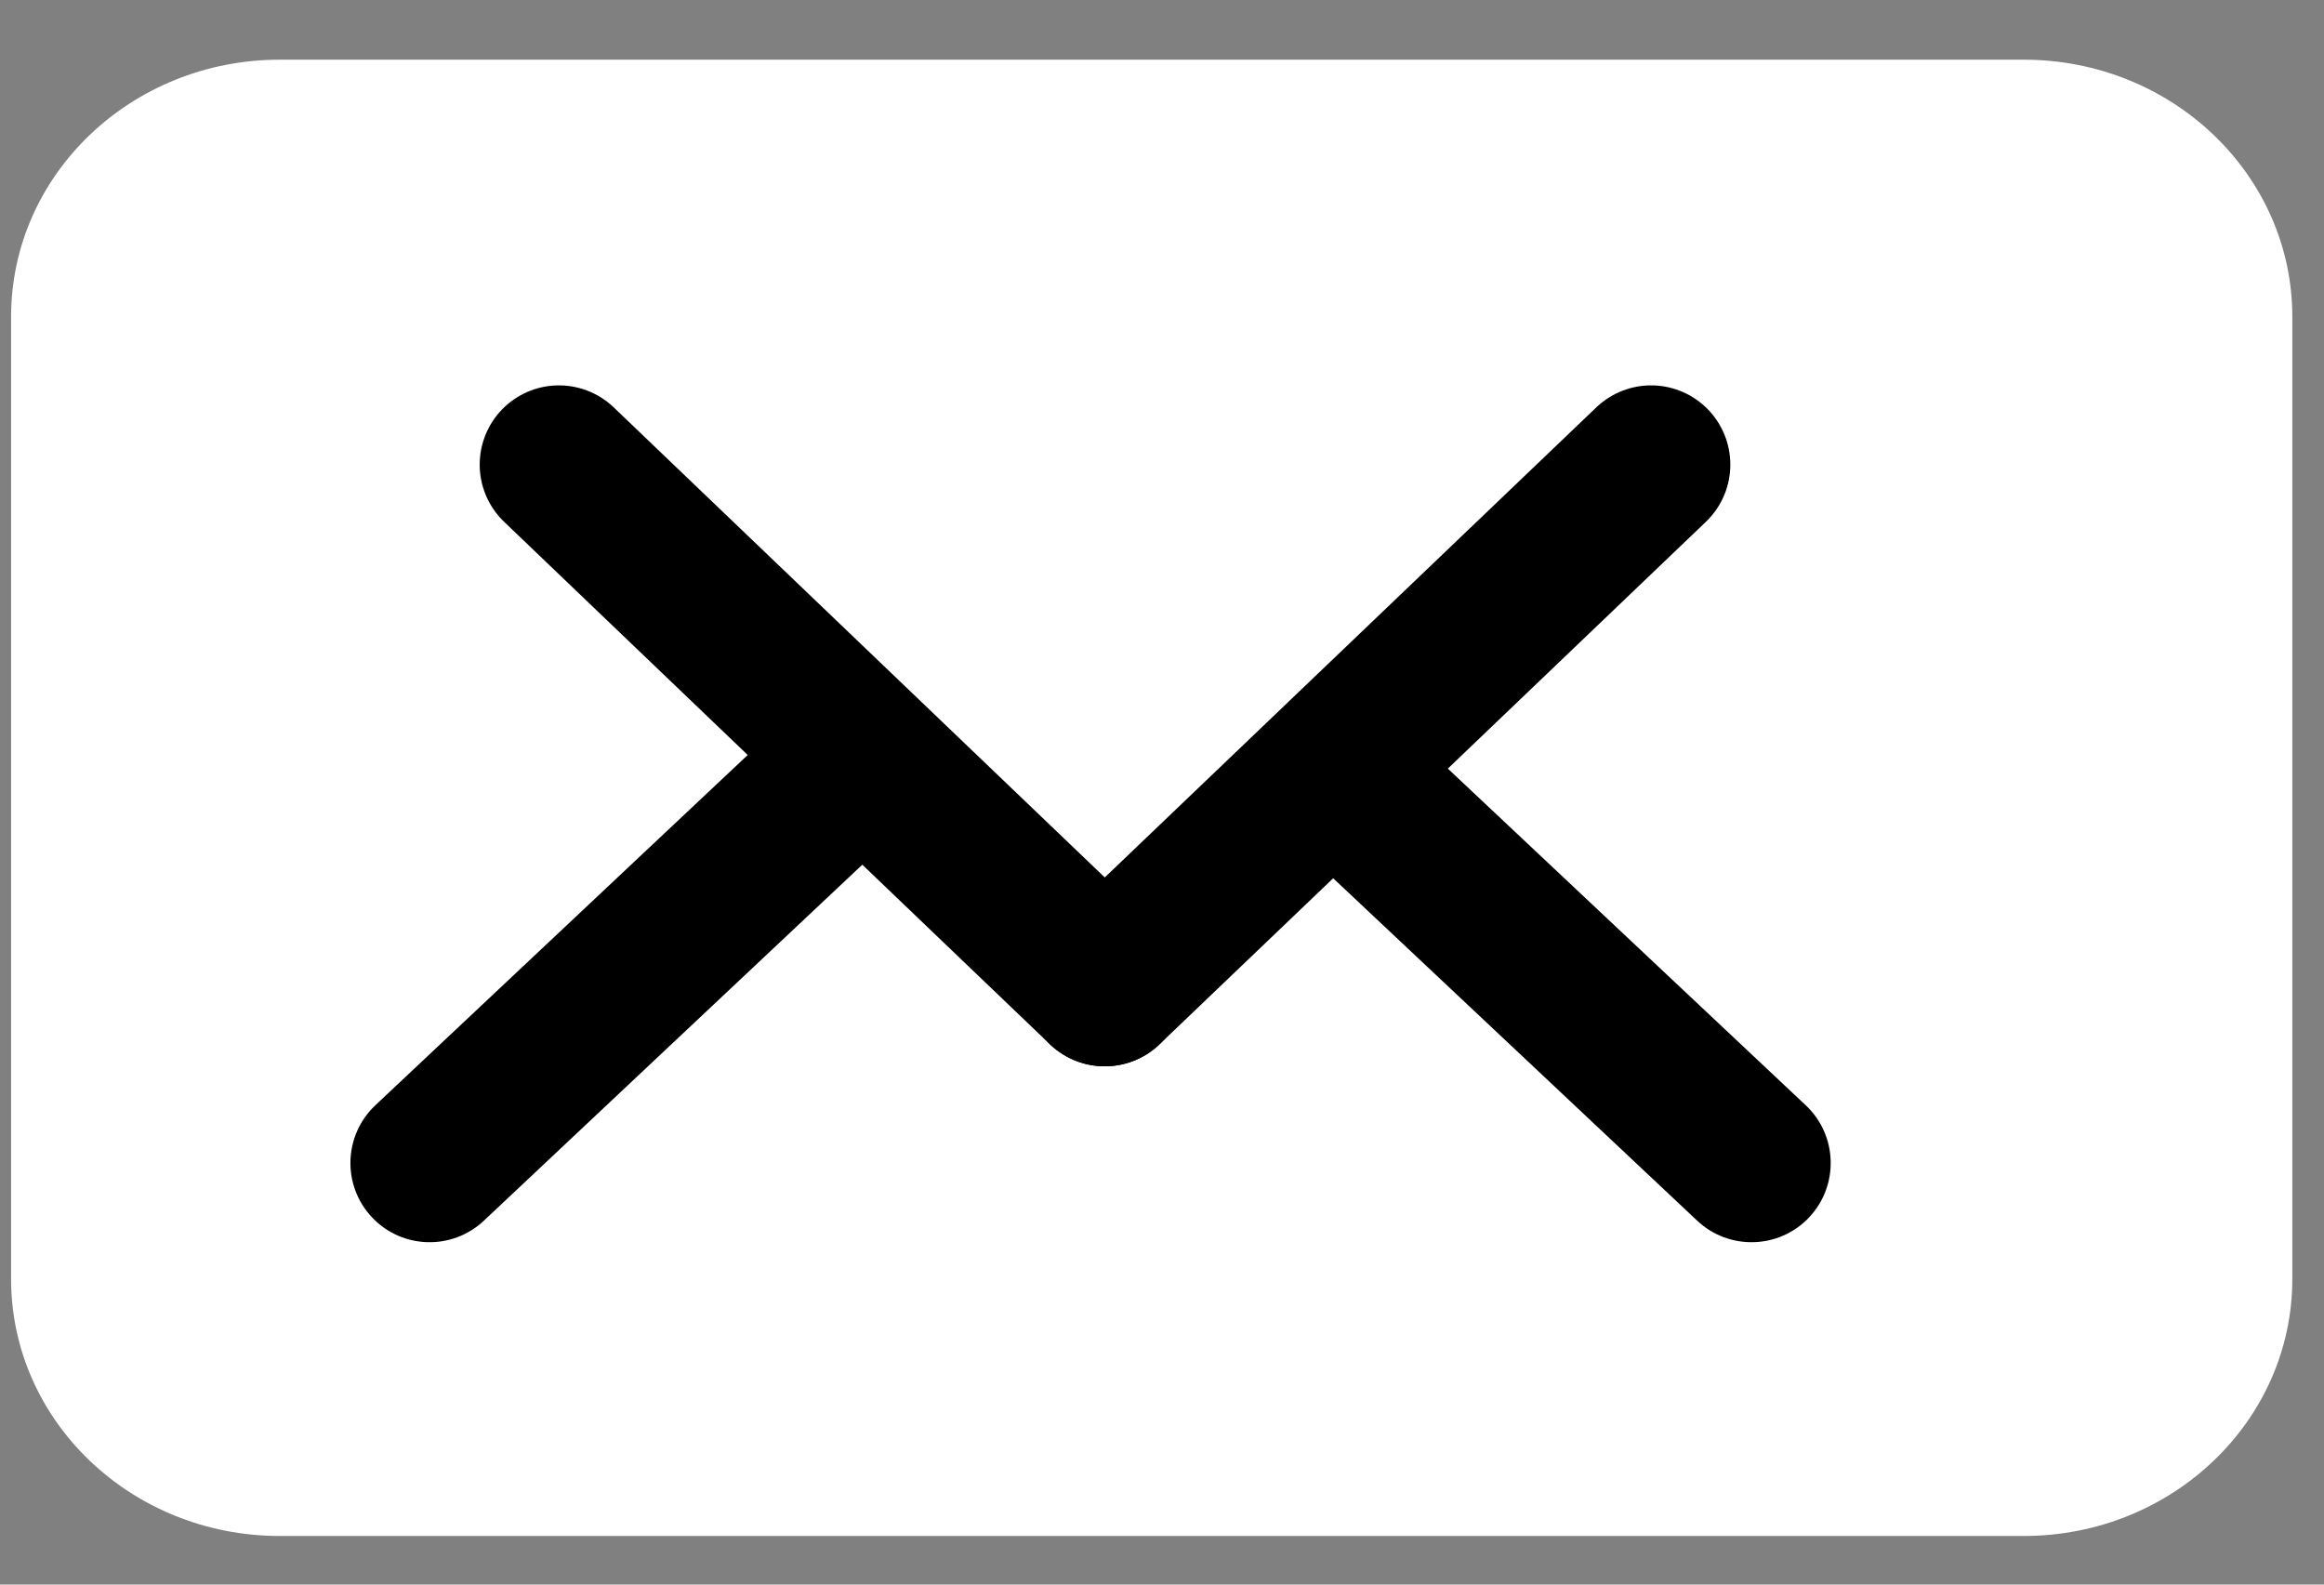
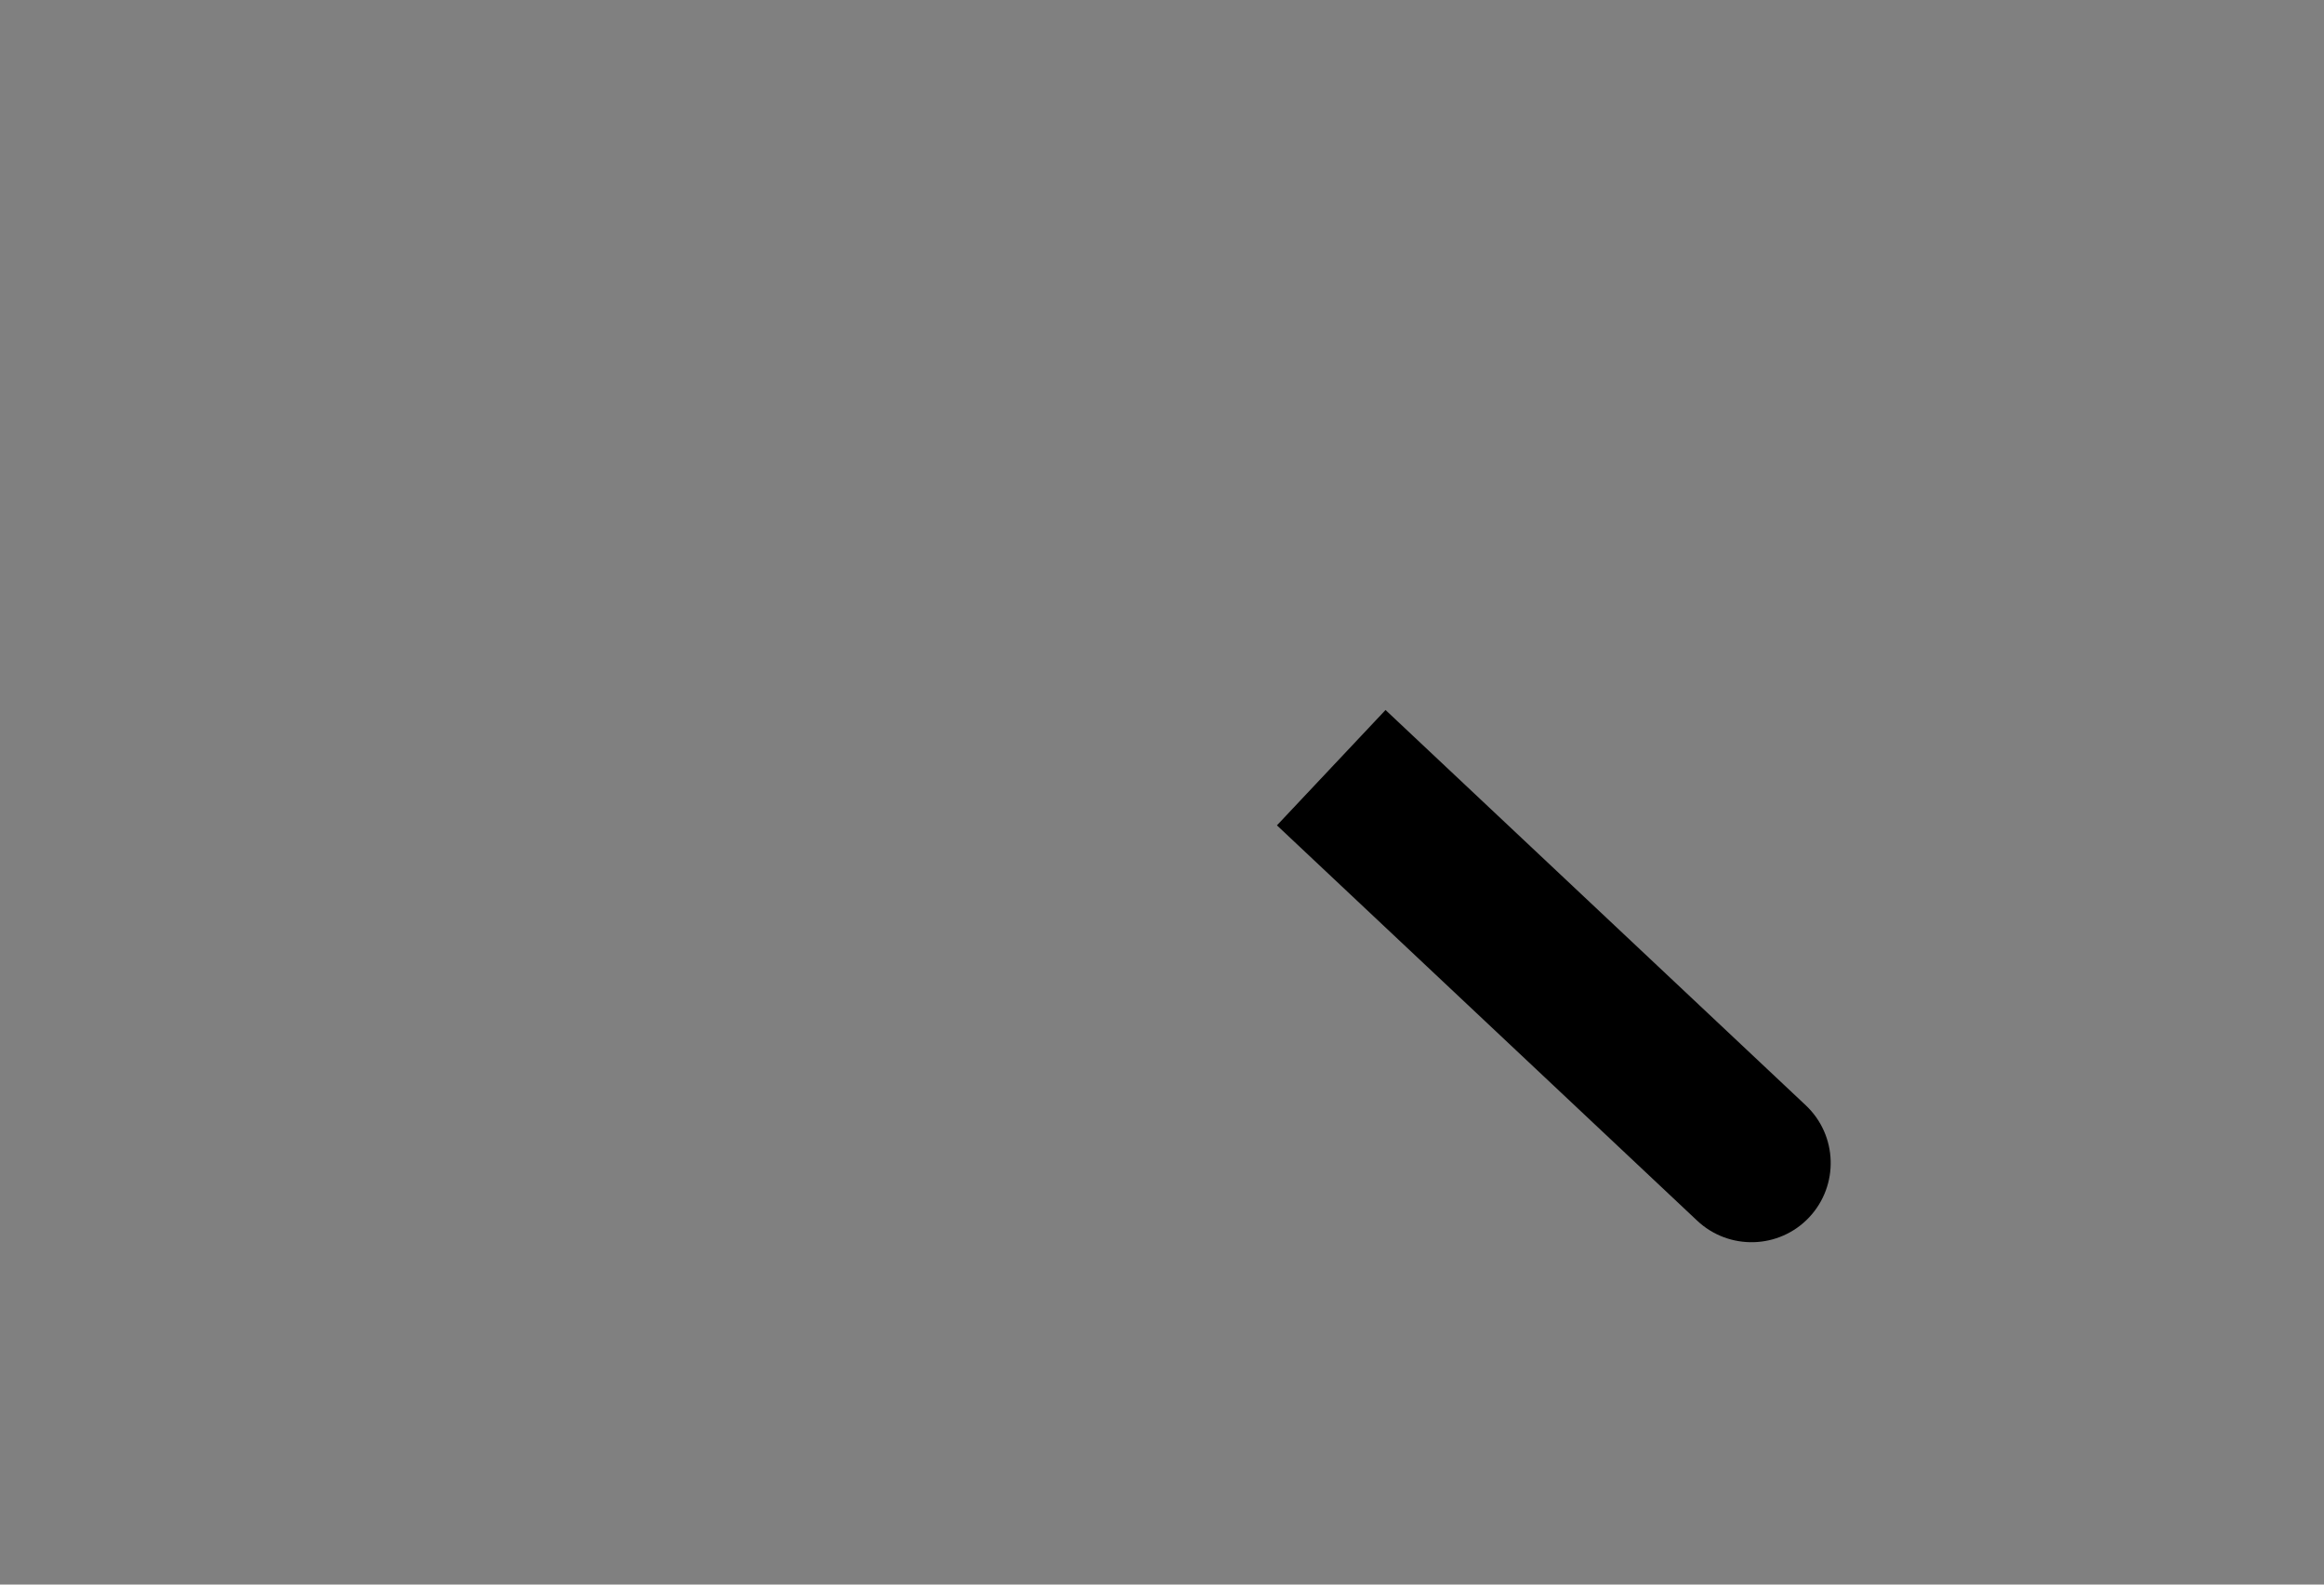
<svg xmlns="http://www.w3.org/2000/svg" width="22" height="15" viewBox="0 0 22 15" fill="none">
  <rect x="0" y="0" width="22" height="15" fill="#808080" stroke="none" />
-   <path d="M19.157 14.54H2.648C1.243 14.54 0.105 13.451 0.105 12.108V2.998C0.105 1.654 1.243 0.565 2.648 0.565H19.157C20.562 0.565 21.7 1.654 21.7 2.998V12.108C21.7 13.451 20.562 14.54 19.157 14.54Z" fill="white" />
  <path d="M17.094 10.463C17.396 10.747 17.41 11.221 17.127 11.523C16.843 11.825 16.368 11.839 16.066 11.555L17.094 10.463ZM12.602 7.267L13.116 6.721L17.094 10.463L16.58 11.009L16.066 11.555L12.088 7.813L12.602 7.267Z" fill="black" />
-   <path d="M3.553 10.463C3.252 10.747 3.237 11.221 3.521 11.523C3.805 11.825 4.279 11.839 4.581 11.555L3.553 10.463ZM8.045 7.267L7.531 6.721L3.553 10.463L4.067 11.009L4.581 11.555L8.559 7.813L8.045 7.267Z" fill="black" />
-   <path d="M5.291 4.398L10.458 9.344" stroke="black" stroke-width="1.5" stroke-miterlimit="10" stroke-linecap="round" />
-   <path d="M15.63 4.398L10.458 9.344" stroke="black" stroke-width="1.5" stroke-miterlimit="10" stroke-linecap="round" />
</svg>